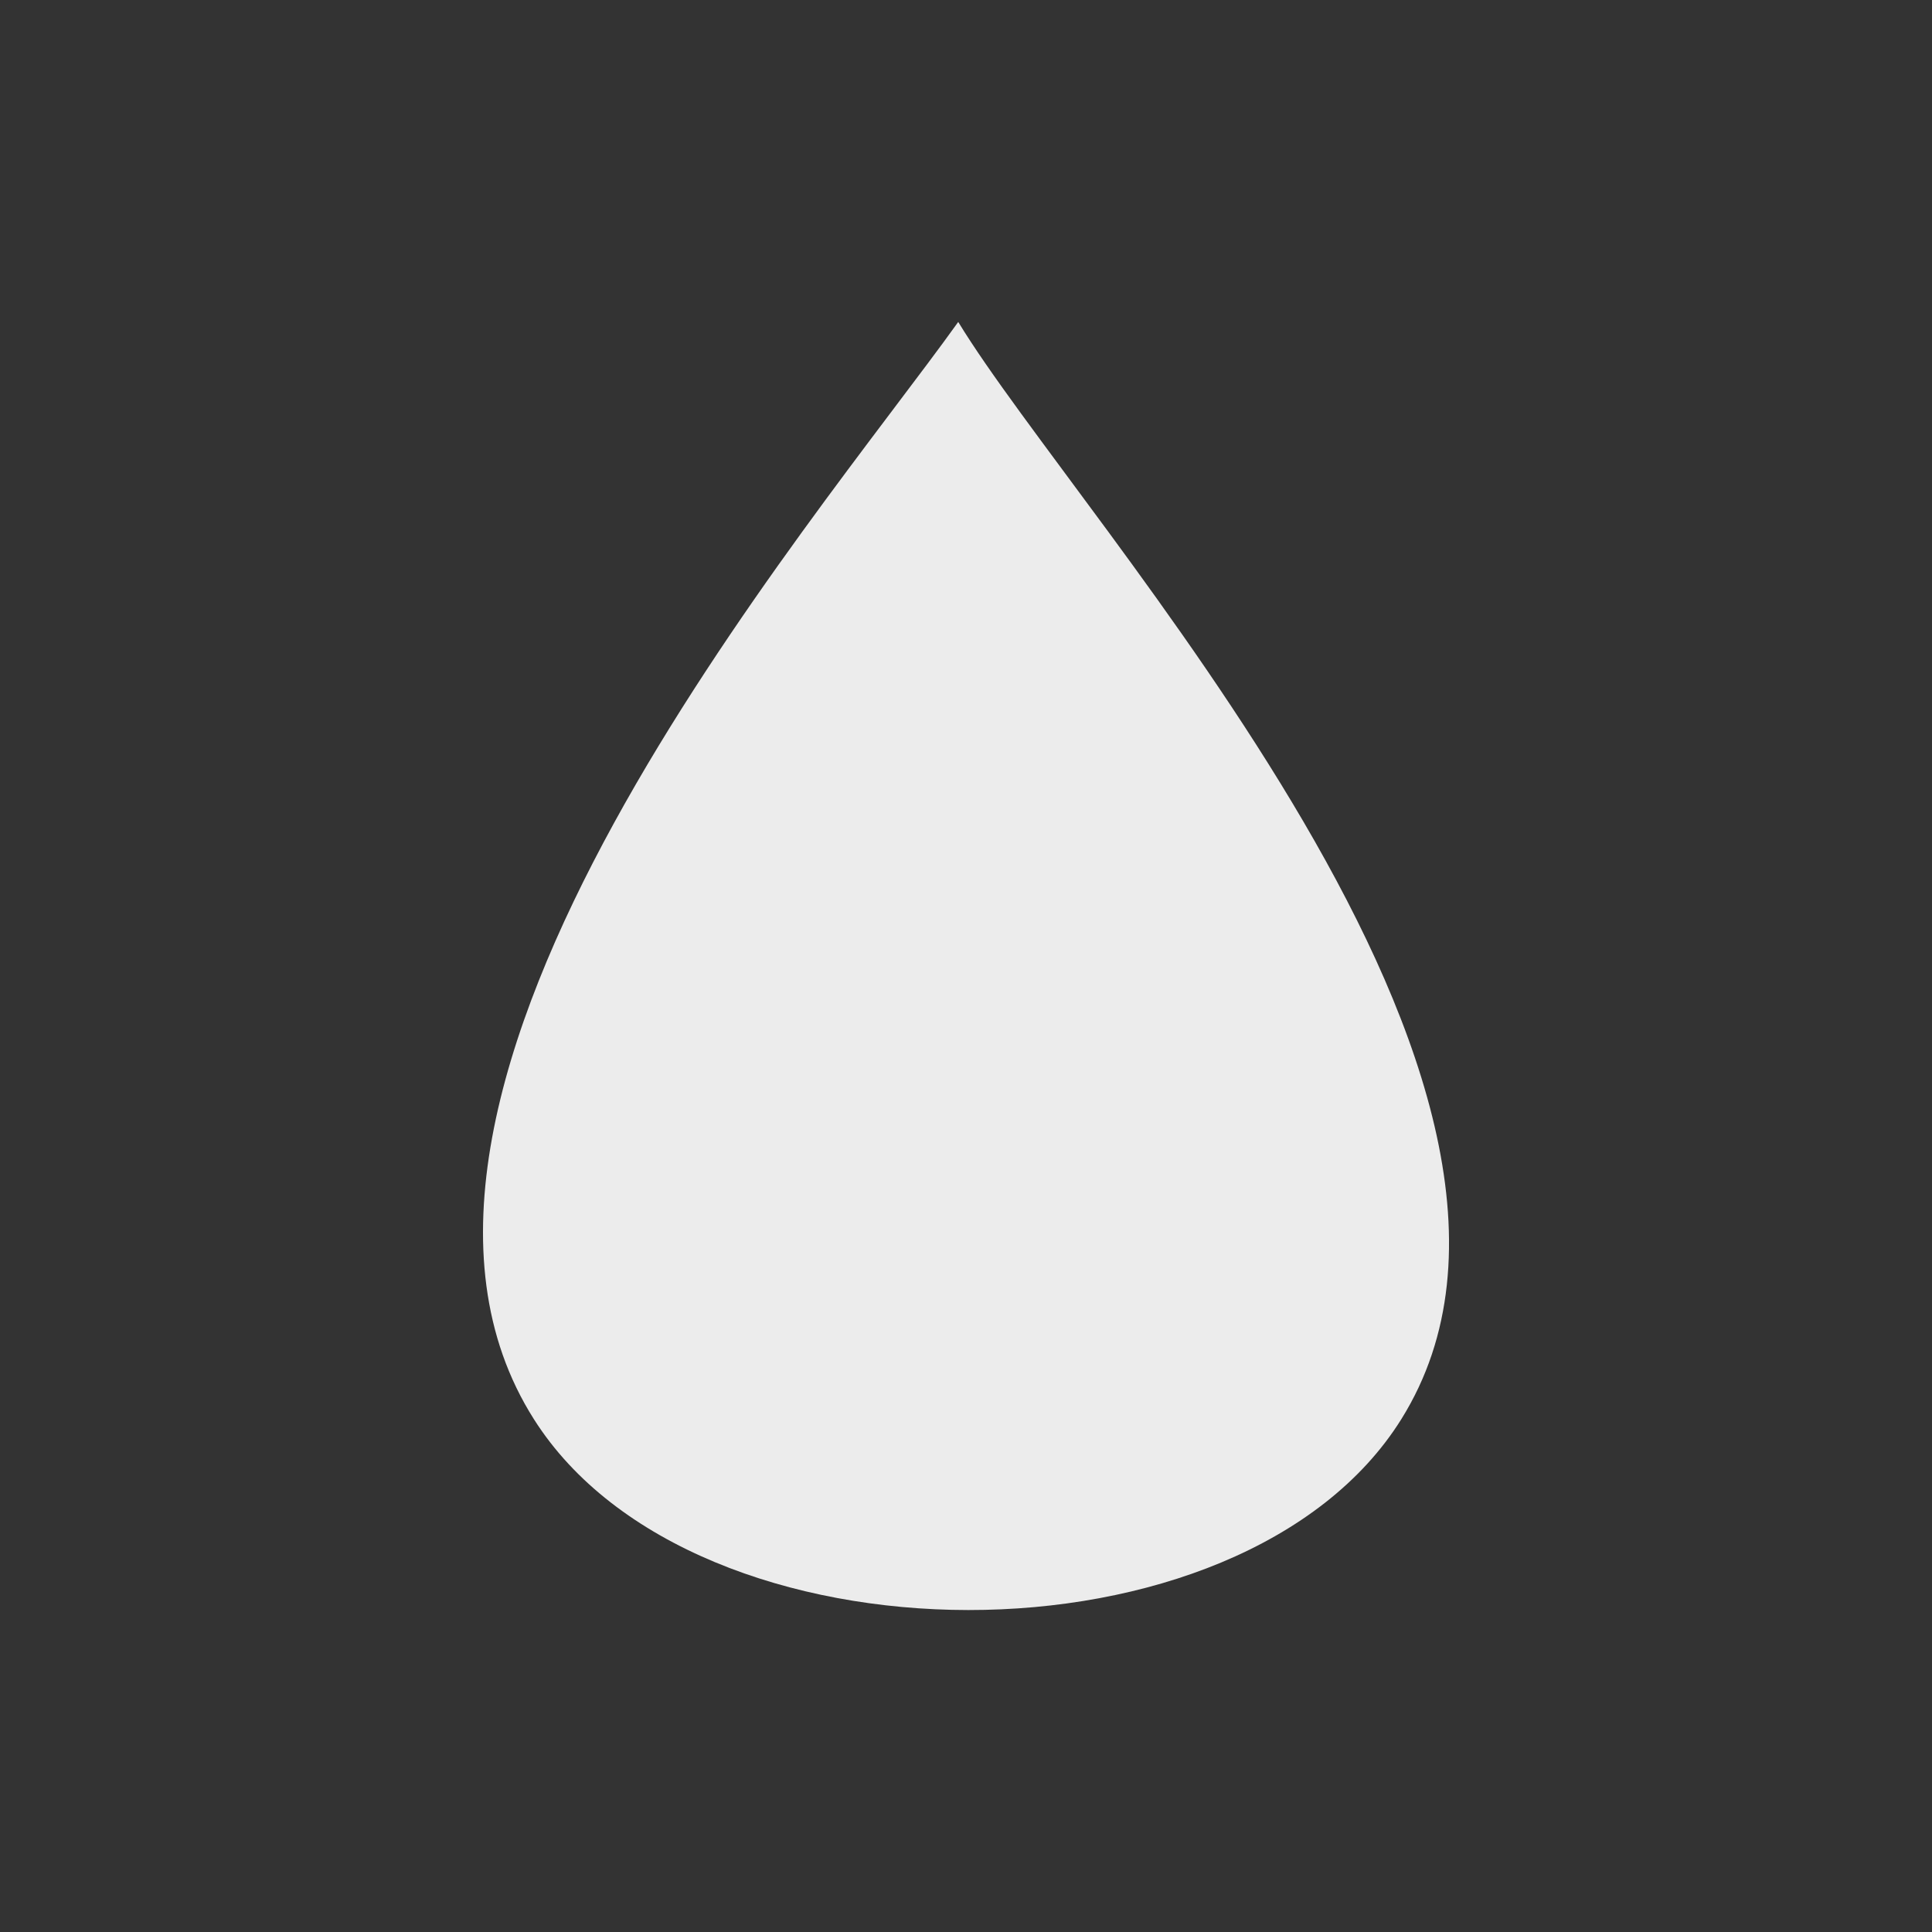
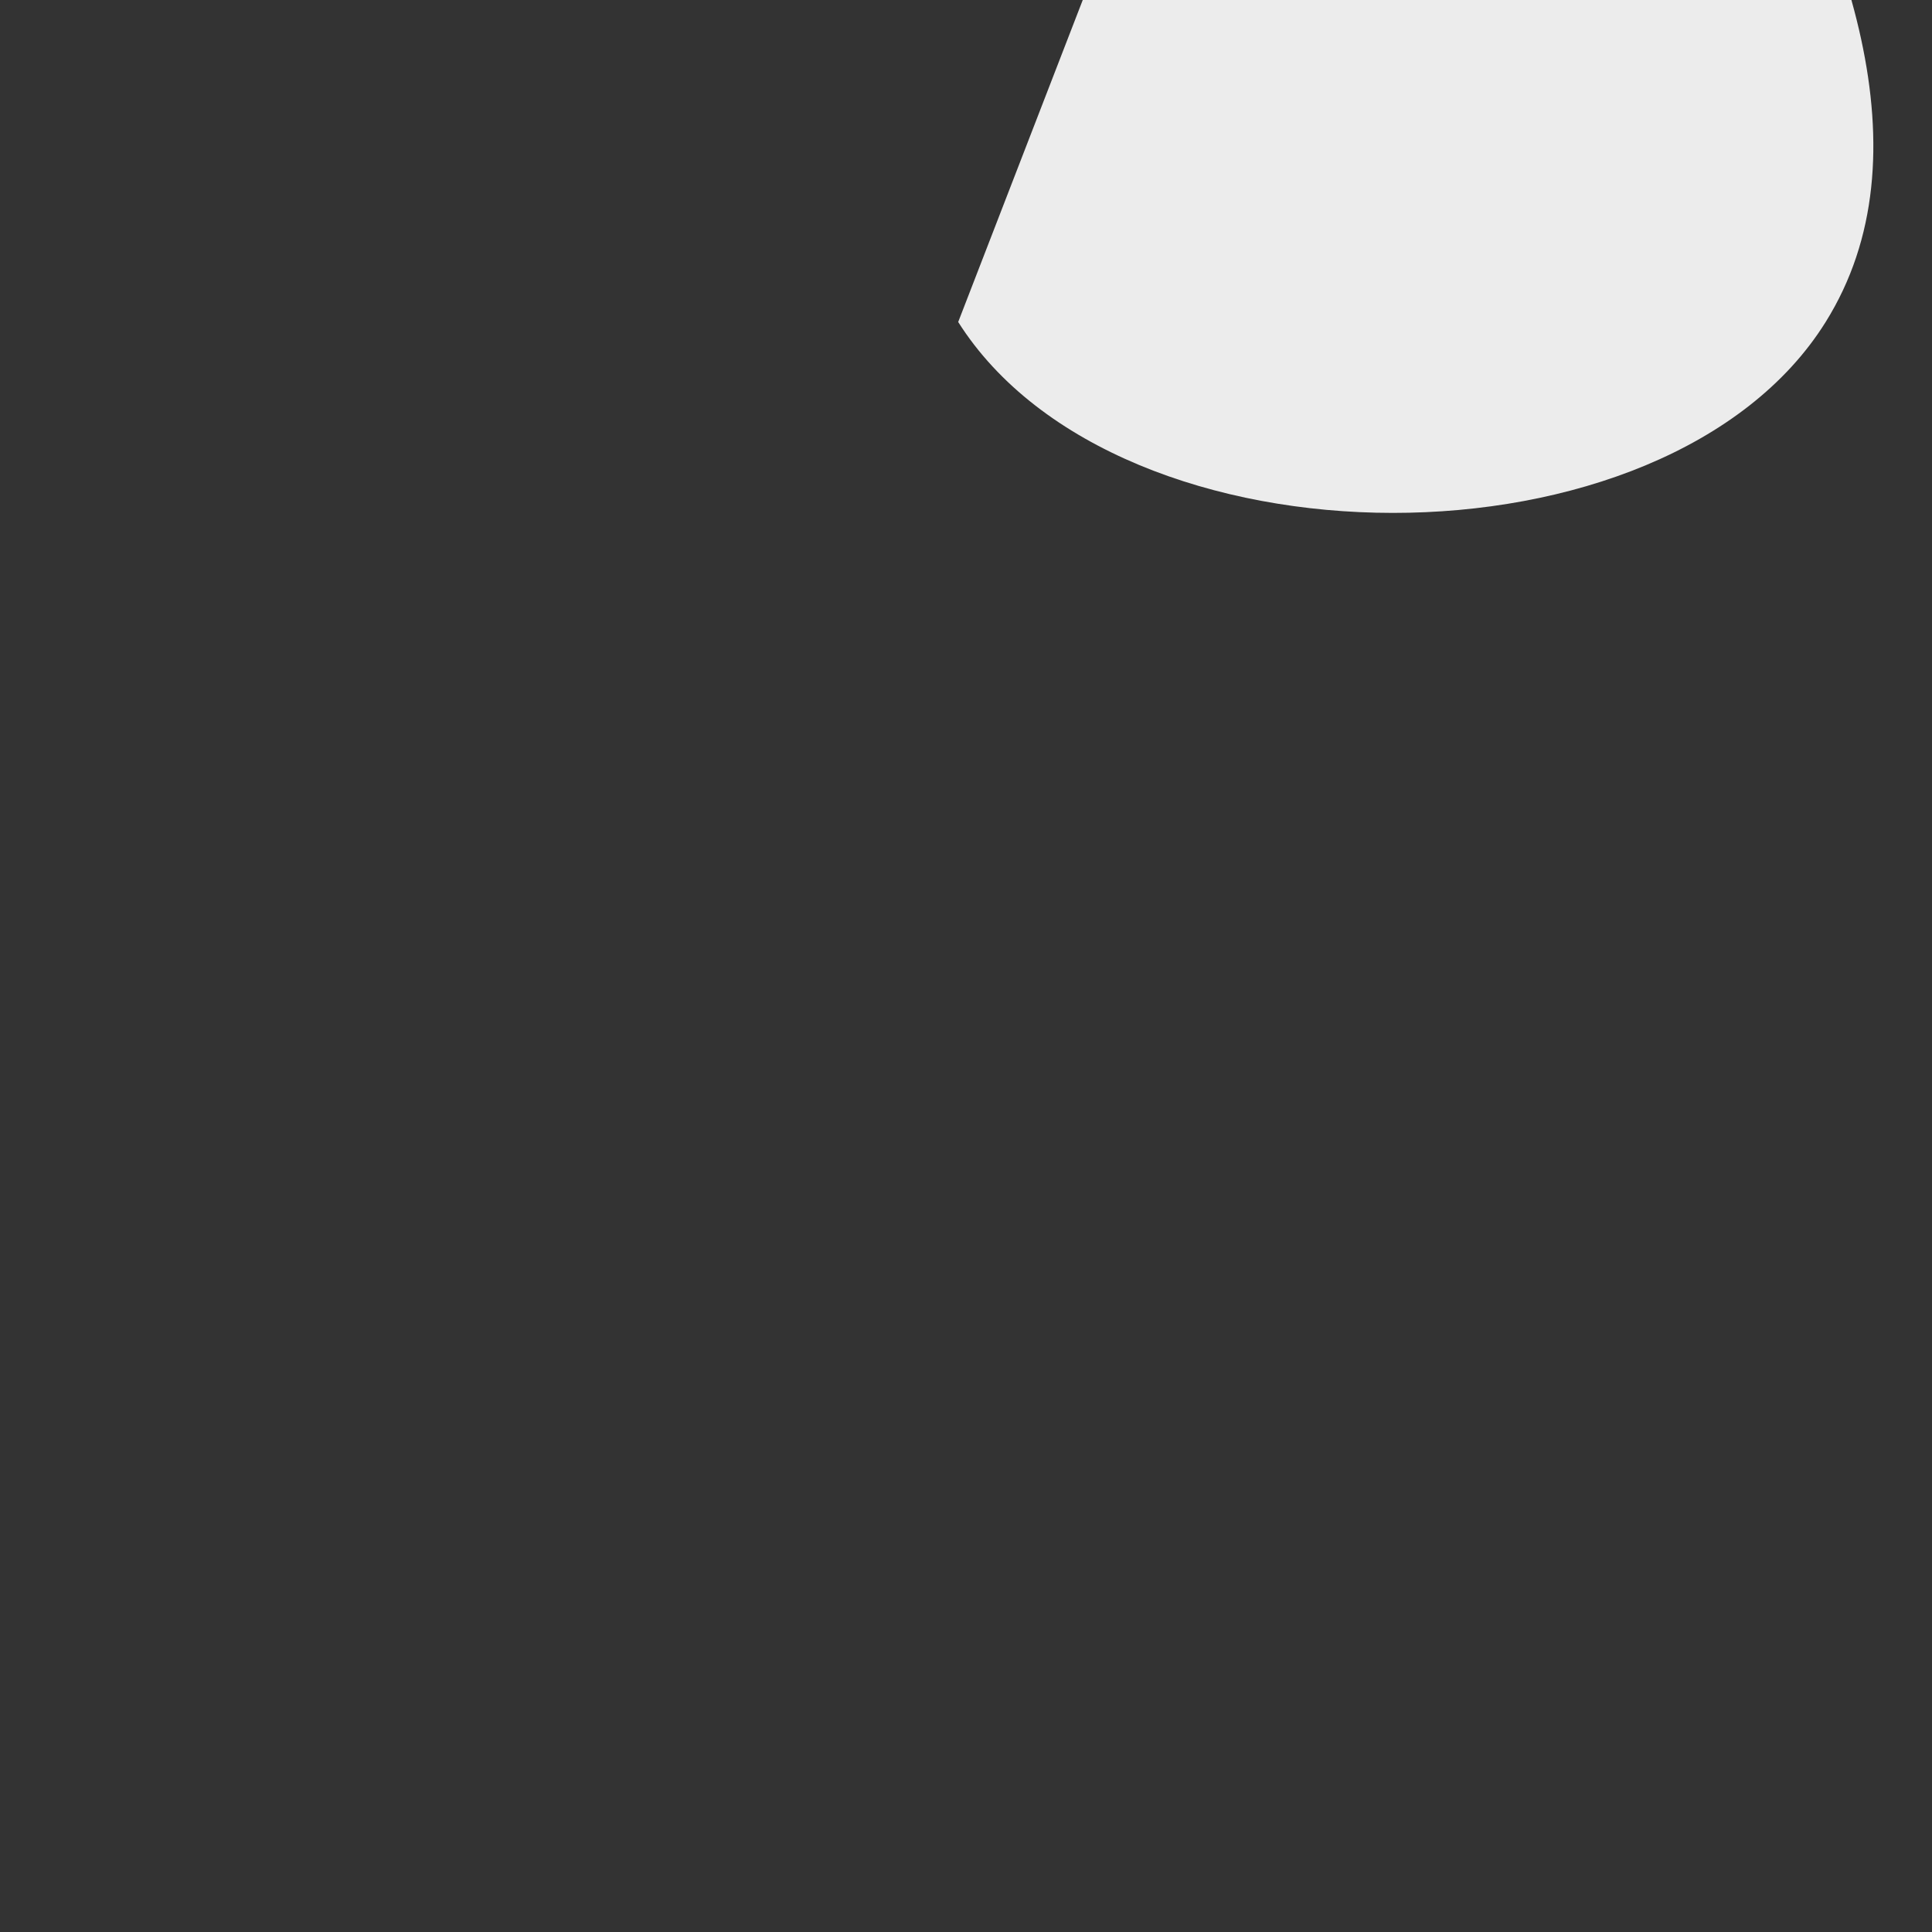
<svg xmlns="http://www.w3.org/2000/svg" viewBox="0 0 24 24">
  <rect x="0" y="0" width="24" height="24" fill="#333333" stroke="none" />
-   <path d="m 11.903 4 c -1.787 2.499 -7.857 9.554 -5.271 13.629 c 1.998 3.155 8.799 3.169 10.776 0 c 2.575 -4.125 -3.986 -11.129 -5.504 -13.629" style="fill:#ececec;fill-opacity:1" />
+   <path d="m 11.903 4 c 1.998 3.155 8.799 3.169 10.776 0 c 2.575 -4.125 -3.986 -11.129 -5.504 -13.629" style="fill:#ececec;fill-opacity:1" />
</svg>